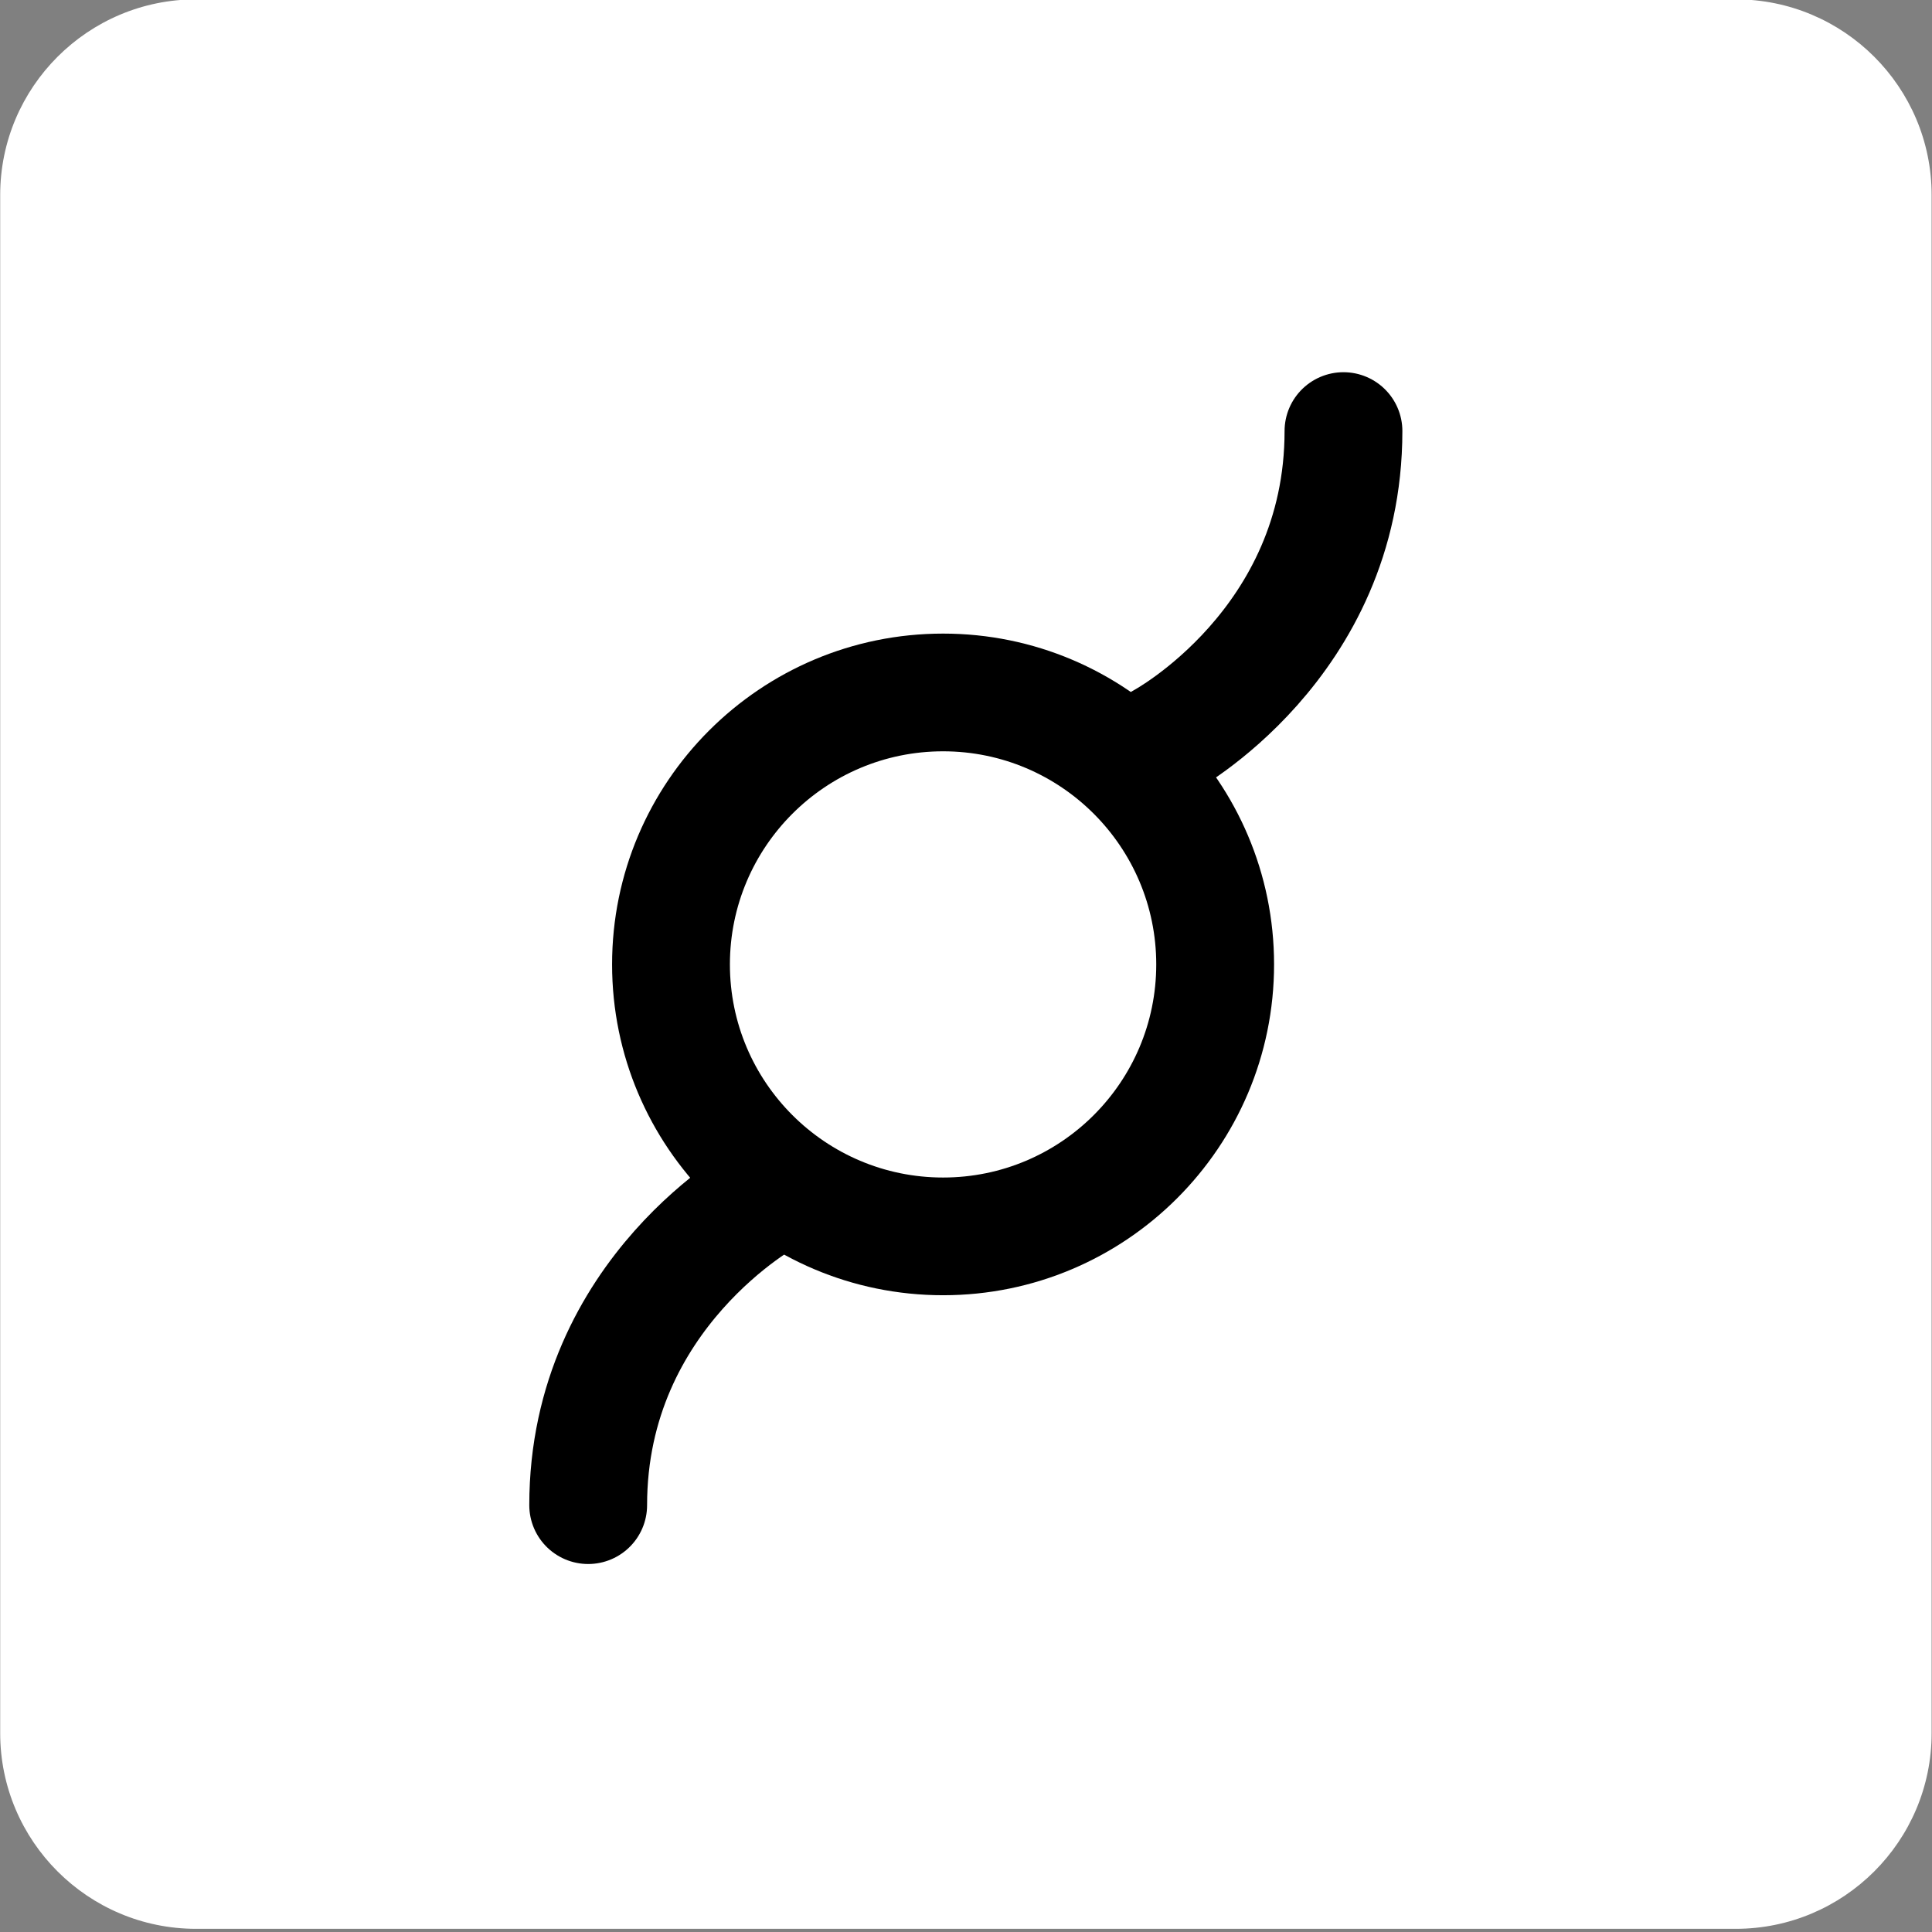
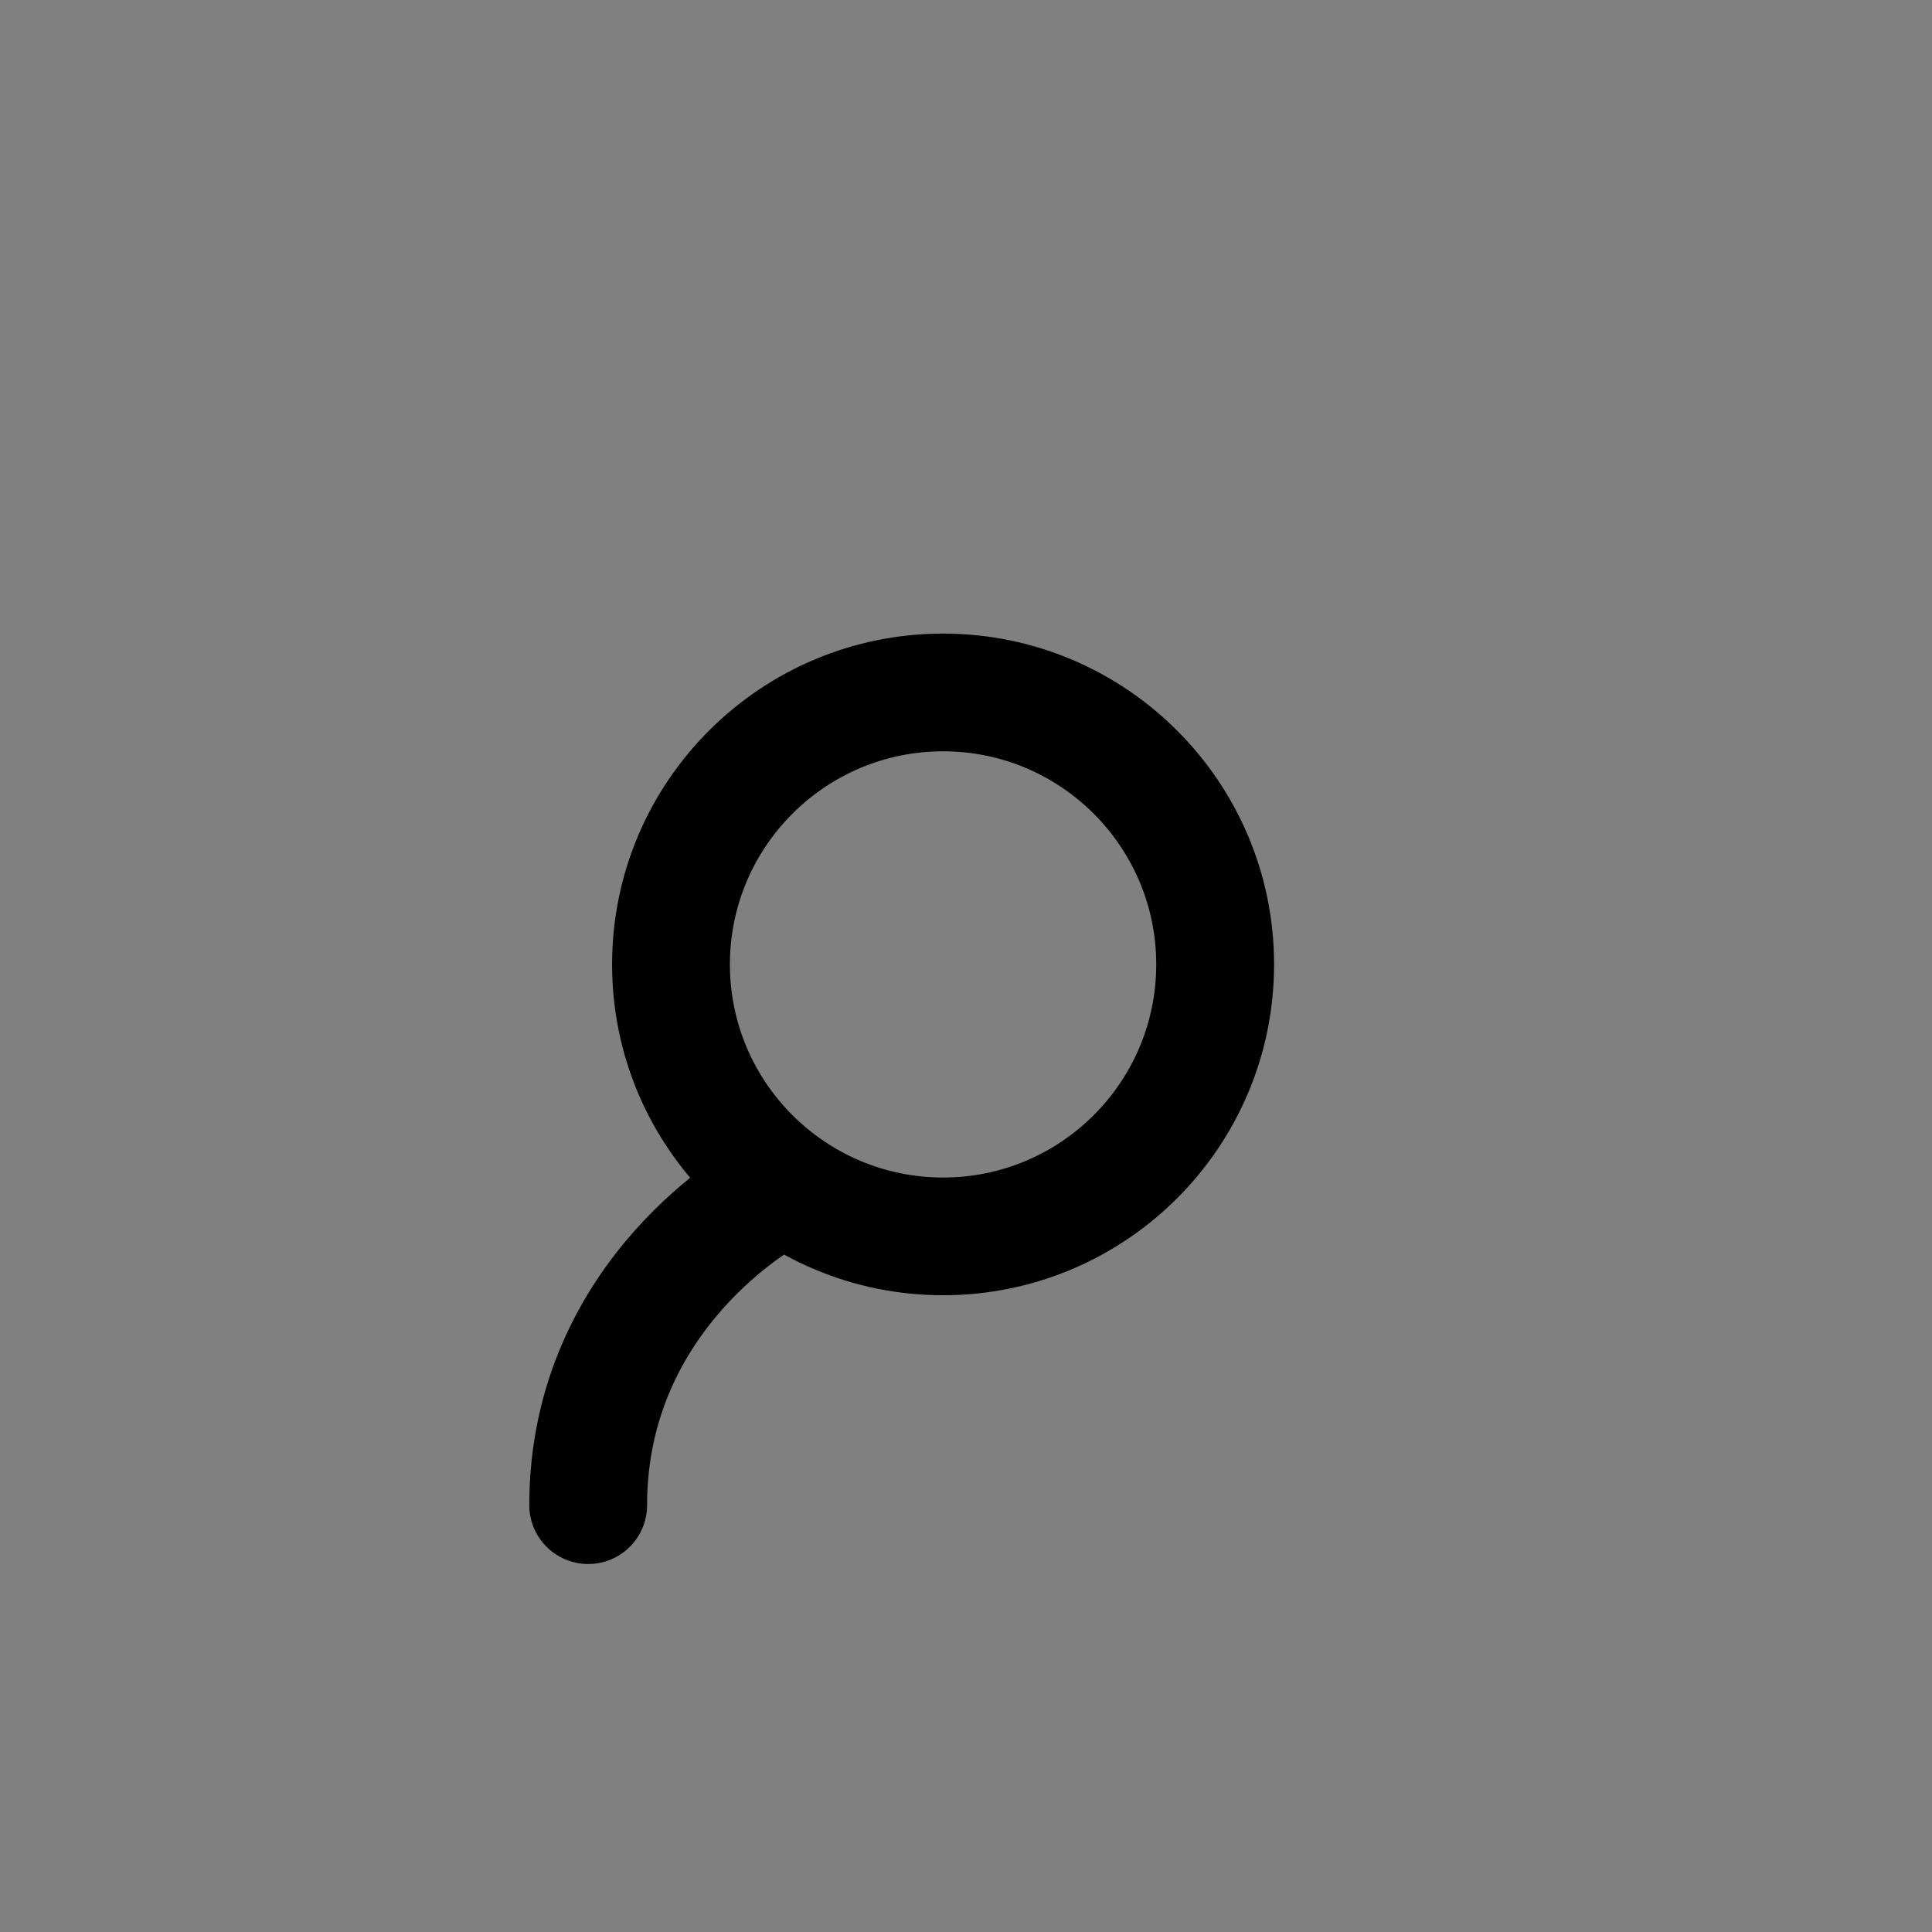
<svg xmlns="http://www.w3.org/2000/svg" width="100%" height="100%" viewBox="0 0 246 246" xml:space="preserve" style="fill-rule:evenodd;clip-rule:evenodd;stroke-linecap:round;stroke-linejoin:round;stroke-miterlimit:1.5;">
  <rect x="0" y="0" width="246" height="246" fill="#808080" stroke="none" />
  <g transform="matrix(1,0,0,1,-11247.9,-551.855)">
    <g transform="matrix(1,0,0,0.528,-0.567,1010.2)">
      <g transform="matrix(1,0,0,1.892,3071.06,-8457.84)">
-         <path d="M8423.36,4036.37L8423.36,4232.4C8423.36,4246.17 8412.18,4257.35 8398.41,4257.35L8202.38,4257.35C8188.61,4257.35 8177.43,4246.17 8177.43,4232.4L8177.43,4036.37C8177.43,4022.6 8188.61,4011.42 8202.38,4011.42L8398.41,4011.42C8412.18,4011.42 8423.36,4022.6 8423.36,4036.37Z" style="fill:white;" />
-       </g>
+         </g>
    </g>
    <g transform="matrix(1,0,0,0.528,-0.567,1010.2)">
      <g transform="matrix(0.814,0,0,1.541,4242.56,-7645.93)">
        <path d="M8754.29,4497.5C8782.86,4497.5 8806.06,4520.7 8806.06,4549.27C8806.06,4577.85 8782.86,4601.04 8754.29,4601.04C8725.71,4601.04 8702.51,4577.85 8702.51,4549.27C8702.51,4520.7 8725.71,4497.5 8754.29,4497.5ZM8754.29,4515.92C8735.88,4515.92 8720.94,4530.87 8720.94,4549.27C8720.94,4567.68 8735.88,4582.62 8754.29,4582.62C8772.69,4582.62 8787.63,4567.68 8787.63,4549.27C8787.63,4530.87 8772.69,4515.92 8754.29,4515.92Z" />
      </g>
    </g>
    <g transform="matrix(1,0,0,0.528,-0.567,1010.2)">
      <g transform="matrix(1,0,0,1.892,2623.09,-9224.15)">
-         <path d="M8773.44,4511.03C8773.44,4511.03 8796.44,4498.67 8796.44,4471.47" style="fill:none;stroke:black;stroke-width:15px;" />
-       </g>
+         </g>
    </g>
    <g transform="matrix(1,0,0,0.528,-0.567,1010.2)">
      <g transform="matrix(-1,0,0,-1.892,20119.8,7954.92)">
        <path d="M8773.44,4511.03C8773.44,4511.03 8796.44,4498.67 8796.44,4471.47" style="fill:none;stroke:black;stroke-width:15px;" />
      </g>
    </g>
  </g>
</svg>